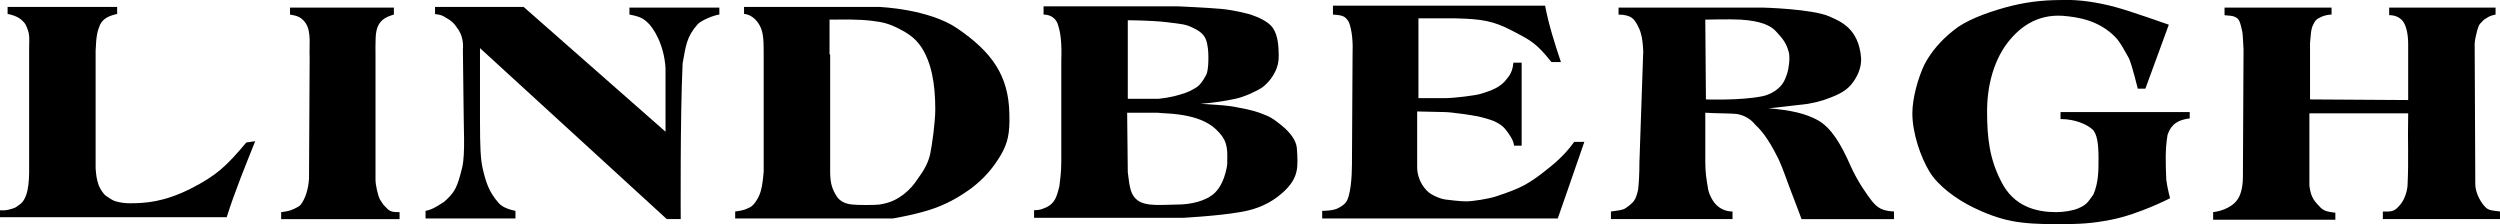
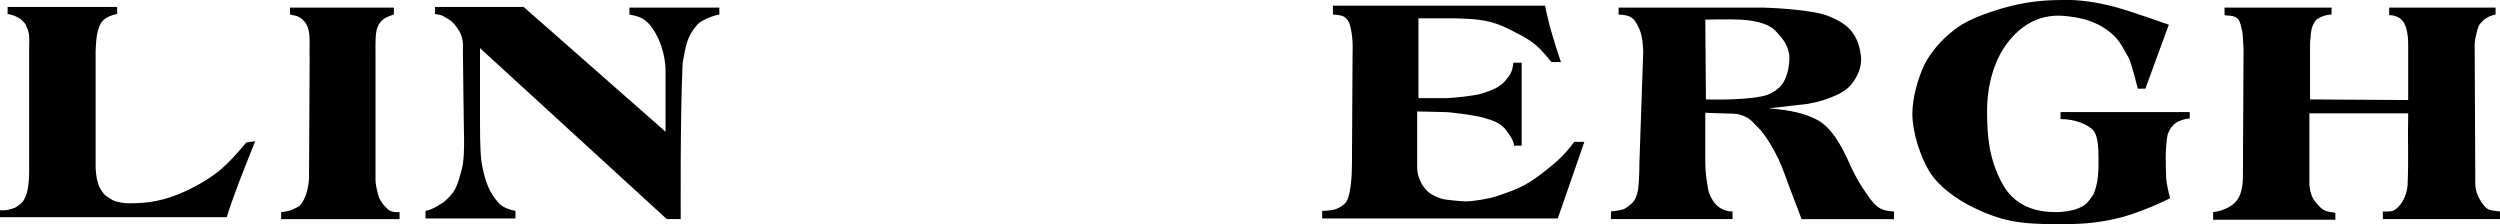
<svg xmlns="http://www.w3.org/2000/svg" version="1.1" id="Layer_1" x="0px" y="0px" viewBox="0 0 394.8 35.4" style="enable-background:new 0 0 394.8 35.4;" xml:space="preserve">
  <g>
    <path d="M38.9,22.5c-3.2,3.8-4.7,5.2-8.8,7.3c-4.2,2.1-7.1,2.3-9.6,2.3c-0.8,0-1.5-0.1-2.2-0.3c-0.7-0.2-1.1-0.6-1.6-0.9   c-0.4-0.3-0.9-1.1-1.1-1.6c-0.4-1.2-0.4-1.6-0.5-2.7V8c0.1-2.5,0.3-3.1,0.7-4.1c0.5-1,1.4-1.4,2.7-1.7V1.1H1.2v1.1   C2.7,2.5,3.4,3,4,3.8c0.8,1.6,0.6,2.1,0.6,3.9v19.6c0,1.4-0.2,2.7-0.4,3.3c-0.2,0.6-0.5,1.3-1.1,1.7c-0.3,0.2-0.6,0.5-1,0.6   s-1,0.4-2.1,0.3v1.1h35.8c1.3-4.1,2.9-8,4.5-12L38.9,22.5L38.9,22.5z" />
    <path d="M59.3,8.8c0-2.2-0.1-3.9,0.5-4.9c0.4-0.7,1-1.2,2.4-1.6V1.2H45.8v1.1c1.2,0.2,1.8,0.4,2.5,1.4c0.9,1.4,0.5,3.7,0.6,5.3   l-0.1,19.2c-0.1,1.7-0.6,3.2-1.3,4.1c-0.2,0.3-0.7,0.5-1.1,0.7c-0.6,0.3-1.2,0.4-2,0.5v1.1h18.7v-1.1c-0.9,0-1.5,0-2.1-0.7   c-0.5-0.5-0.5-0.5-1-1.3c-0.4-0.8-0.7-2.5-0.7-3L59.3,8.8L59.3,8.8z" />
    <path d="M68.6,2.2c0.5,0.1,1,0.1,1.5,0.4c1.2,0.7,1.5,0.9,2.3,2.1c0.6,0.9,0.8,2.1,0.7,3.1l0.1,8.4c0,3.9,0.3,8-0.2,10.2   c-0.8,3.3-1.2,4-2.9,5.5c-0.7,0.4-1.7,1.2-2.9,1.4v1.2h14.2v-1.2c-1.5-0.3-2.3-0.8-2.7-1.3c-1.5-1.7-2-3.3-2.5-5.5   c-0.3-1.4-0.4-3.2-0.4-7.5c0-3.8,0-11.4,0-11.4l29.5,27h2.2c0,0-0.1-16.2,0.3-24.6c0.5-2.7,0.6-4.2,2.4-6.2   c0.6-0.6,2.5-1.4,3.4-1.5V1.2H99.4v1.1c1.1,0.2,1.9,0.4,2.7,1.1c1.1,0.9,2.8,3.7,3,7.4v10L82.7,1.1h-14v1.1H68.6z" />
-     <path d="M117.5,1.1v1.1c0,0,1.4,0,2.4,1.7c0.6,1,0.7,2.2,0.7,4.2v19c-0.2,2.5-0.5,3.6-1.1,4.5c-0.3,0.5-0.7,1-1.2,1.2   s-0.6,0.4-2.2,0.6v1.1H141c0,0,4.2-0.7,6.8-1.7c2.4-0.9,4.1-2,5.5-3c2.1-1.6,3.5-3.2,4.8-5.4c1-1.8,1.4-3.2,1.3-6.4   c-0.1-6.1-2.8-9.8-8.2-13.5c-4.5-3.1-12.3-3.4-12.3-3.4L117.5,1.1L117.5,1.1z M131,8.6c0-2.3,0-5.5,0-5.5c2.2,0,4.4-0.1,6.8,0.2   c1.6,0.2,2.5,0.4,4.1,1.2c1.4,0.7,2.6,1.5,3.5,2.8c1.7,2.5,2.3,5.9,2.3,10c0,1.9-0.5,5.6-0.8,7s-1,2.6-1.8,3.7   c-0.8,1.2-1.3,1.8-2.4,2.7c-1.1,0.8-2,1.3-3.8,1.6c-0.8,0.1-3.4,0.1-4.3,0c-1.1-0.1-1.9-0.5-2.4-1.2c-0.8-1.2-1.1-2.2-1.1-4V8.6   H131z" />
-     <path d="M164.8,2.3c1.4,0,2.1,0.9,2.3,1.7c0.4,1.2,0.6,2.9,0.5,5.6v15.8c0,1.8-0.2,3.2-0.3,4c-0.4,1.5-0.6,2.7-2.2,3.4   c-0.5,0.2-0.9,0.4-1.8,0.4v1.2h23.5c0,0,5.6-0.3,9-0.9c3.8-0.6,5.8-2.2,7-3.3c2.3-2.2,2.2-3.8,2-6.8c-0.1-1.3-1.2-2.6-2.3-3.5   c-0.9-0.7-1.4-1.2-2.6-1.7c-1.4-0.6-2.6-0.9-4.3-1.2c-1.8-0.4-3.1-0.4-6-0.6c2.4-0.2,4.1-0.5,5.5-0.8s3.1-1.1,4.1-1.7   c1-0.7,1.9-1.8,2.4-3.1c0.3-0.8,0.4-1.5,0.3-3.1c-0.1-1.8-0.5-2.7-0.9-3.3c-0.7-1-2.3-1.7-3.5-2.1c0,0-2.4-0.7-4.7-0.9   C190.6,1.2,186,1,186,1h-21.2V2.3L164.8,2.3z M178,3.2c0,0,3.7,0,6.2,0.3c2.4,0.3,3,0.3,4.2,0.9c1.5,0.7,2.1,1.4,2.3,2.9   c0.2,1,0.2,3.7-0.2,4.5c-0.6,1.1-1.1,1.8-1.9,2.2c-1,0.6-1.7,0.8-3.2,1.2c-0.9,0.2-1.5,0.3-2.4,0.4c-0.1,0-2,0-2.4,0   c-0.3,0-2.5,0-2.5,0V3.2H178z M178,17.8c0,0,4.1,0,4.8,0c0.7,0.1,2.2,0.1,3.5,0.3c2.8,0.4,4.5,1.2,5.7,2.3c1.7,1.6,1.9,2.7,1.8,5.2   c0.1-0.1-0.2,3.1-1.9,4.8c-1.4,1.4-4,1.9-5.9,1.9c-2.2,0-5,0.4-6.4-0.7c-1-0.8-1.2-1.8-1.5-4.4L178,17.8L178,17.8z" />
    <path d="M210.5,2.3c1.6,0.1,1.9,0.3,2.4,1c0.4,0.6,0.8,2.7,0.7,4.8L213.5,26c0,1.8-0.2,5.1-1,6c-0.4,0.5-1.3,1-1.8,1.1   c-0.4,0.1-1.2,0.2-1.9,0.2v1.2H246c0,0,2.8-8,4.2-12.1h-1.6c-1.5,2.1-3.1,3.4-4.1,4.2c-1.6,1.3-2.5,1.9-3.7,2.6   c-1.3,0.7-2.7,1.2-4.5,1.8c-1.2,0.4-3.7,0.8-4.8,0.8c-0.7,0-2.7-0.2-3.3-0.3c-0.7-0.1-1.6-0.5-2.1-0.8c-1.1-0.6-2.3-2.3-2.3-4.3   v-8.8l4.4,0.1c0.9,0,4.4,0.5,5.3,0.7c1.6,0.4,3.3,0.8,4.3,2.1c0.6,0.8,1.2,1.6,1.3,2.5h1.2V9.9H239c-0.1,0.9-0.3,1.7-1,2.5   c-1,1.4-2.5,1.9-4.1,2.4c-0.9,0.3-4.5,0.7-5.6,0.7H224c0-4.2,0-12.6,0-12.6s2.8,0,5.9,0c4.1,0.1,5.9,0.4,8.8,1.9   c3.1,1.6,3.9,2,6.3,5h1.5c-1-3-1.9-5.8-2.5-8.9h-33.5V2.3L210.5,2.3z" />
    <g>
      <path d="M255.5,2.3c2.3,0,2.6,0.9,3,1.5c0.5,0.9,0.9,1.8,1,4.3l-0.6,17.5c0,1.9-0.1,3.4-0.2,4.3c-0.2,0.9-0.4,1.6-0.9,2.1    c-0.4,0.4-0.8,0.7-1.3,1c-0.5,0.2-1.3,0.3-2.1,0.4v1.2h19.2v-1.2c-1,0-2-0.4-2.7-1.2c-0.4-0.4-1.1-1.6-1.2-2.6    c-0.2-1.2-0.4-2.3-0.4-4v-7.8c1.2,0.1,4.4,0.1,5,0.2c1,0.2,2,0.6,2.9,1.7c0.5,0.5,1.8,1.6,3.7,5.5c0.7,1.5,1.3,3.4,2.2,5.7    c0.4,1,1.4,3.7,1.4,3.7h14.6v-1.2c-1.8-0.1-2.6-0.5-3.6-1.8c-0.6-0.8-2.1-2.8-3.3-5.5c-1.5-3.4-3-5.9-5.1-7.1    c-2-1.1-4.3-1.6-7.8-1.9c3.1-0.3,5.1-0.6,6.2-0.7c1.1-0.2,1.9-0.4,2.5-0.6c1.7-0.6,3.3-1.2,4.3-2.4c1-1.2,1.7-2.7,1.6-4.3    c-0.4-4.6-3.2-5.7-5-6.5c-2.7-1.2-10.5-1.4-10.5-1.4h-22.8v1.1H255.5z M269.3,3.1c0,0,3.9-0.1,5.6,0c3.1,0.2,4.8,0.9,5.7,2    c0.8,0.9,1.5,1.6,1.9,3.2c0.2,0.9,0,2.5-0.3,3.4s-0.6,1.5-1.1,2c-0.8,0.8-1.8,1.3-2.8,1.5c-3.4,0.7-8.9,0.5-8.9,0.5L269.3,3.1    L269.3,3.1z" />
      <path d="M345.6,17.7h-20.2v1.1c2.4,0,4.2,0.9,5,1.6s1,2.4,1,4.6c0,2,0,3.8-0.8,5.7c-0.7,0.9-0.9,1.6-2.4,2.2    c-0.9,0.4-2.4,0.6-3.5,0.6c-3,0-6.7-0.8-8.7-4.9c-1.8-3.5-2.2-6.8-2.2-11s1.1-7.8,2.9-10.4c2-2.8,4.9-5,9.1-4.7    c2.4,0.2,5.6,0.7,8.2,3.3c0.9,0.9,1.6,2.4,2.2,3.4c0.5,1.1,1.4,4.8,1.4,4.8h1.2l3.7-10.1c0,0-6.2-2.2-8.5-2.8    c-2.6-0.7-5.6-1.2-8.3-1.1c-3.5,0-6.2,0.4-9.1,1.2c-3.2,0.9-6.3,2.1-8.1,3.6c-1.9,1.5-3.5,3.3-4.6,5.4c-1,2.1-1.9,5.3-1.9,7.7    c0,3.1,1.3,6.9,2.7,9.2s4.3,4.4,7,5.7c1.6,0.8,3.9,1.7,6,2.1c2.1,0.4,4.4,0.5,7,0.5c3.8,0,5.6-0.1,8.7-0.7    c4.5-0.9,9.3-3.4,9.3-3.4s-0.4-1.4-0.6-2.9c-0.1-2.4-0.2-4.8,0.2-7.1c0.4-1.1,1-2.3,3.5-2.6v-1H345.6z" />
      <path d="M364.8,15.7V6.8c0.1-0.9,0.1-2.2,0.5-2.9c0.3-0.6,0.4-0.8,1-1.1c0.9-0.5,1.9-0.5,1.9-0.5V1.2h-16.9v1.2    c0.6,0.1,1.1,0,1.7,0.3c0.7,0.3,0.8,1,1.1,2.3c0.1,0.5,0.1,1.2,0.2,2.8l-0.1,20.1c0,1.8-0.4,3.1-1,3.8c-0.5,0.7-1.9,1.6-3.7,1.8    v1.2h19.3v-1.1c-1.5-0.2-1.9-0.3-2.6-1.1c-1-1-1.3-1.7-1.5-3.2V17.9h15.6c-0.1,4.7,0.1,7.1-0.1,11.4c-0.1,1.2-0.6,2.5-1.4,3.3    c-0.8,0.9-1.3,0.8-2.5,0.8v1.2h18.5v-1.2c-1.6-0.2-1.9-0.2-2.5-0.9c-0.7-0.8-1.4-2.2-1.4-3.4l-0.1-22.2c0-0.6,0.3-1.6,0.4-2.1    c0.2-0.5,0.2-0.8,0.5-1.1c0.3-0.3,0.5-0.6,0.9-0.8c0.5-0.3,0.6-0.4,1.5-0.6V1.2h-16.8v1.2c0,0,1.4-0.1,2.2,1    c0.5,0.7,0.8,2,0.8,3.6v8.8L364.8,15.7L364.8,15.7z" />
    </g>
  </g>
</svg>